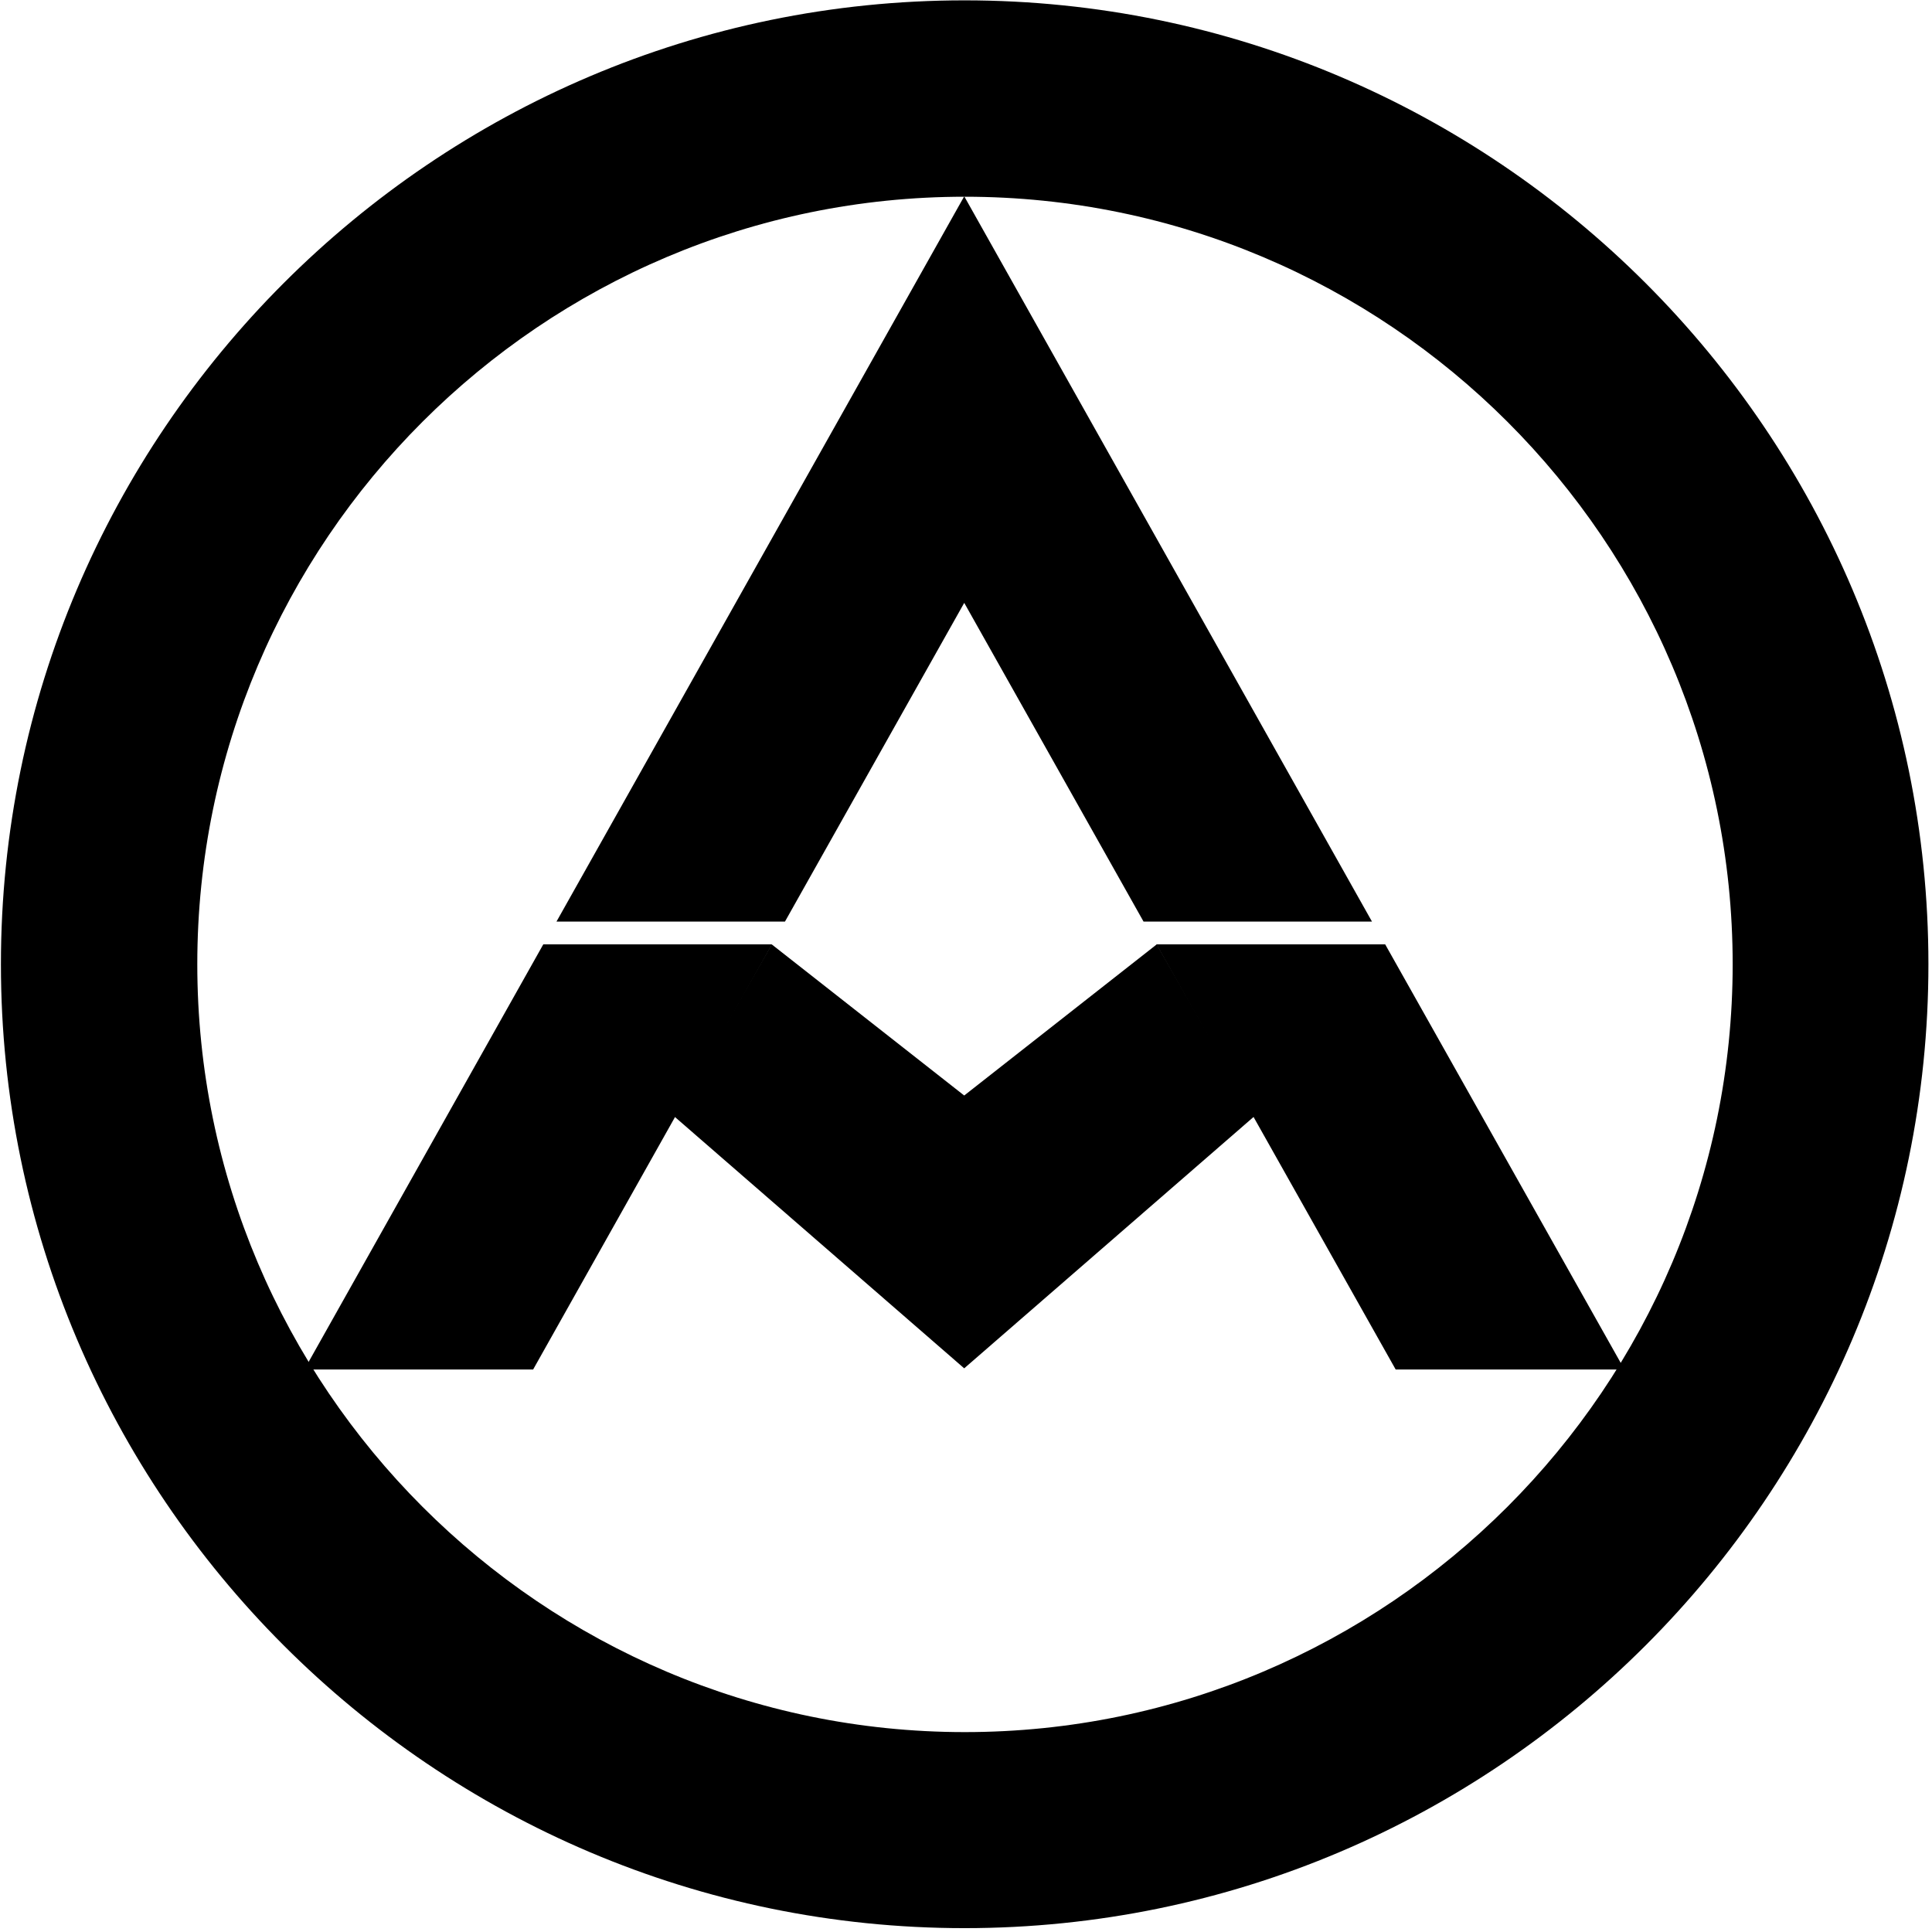
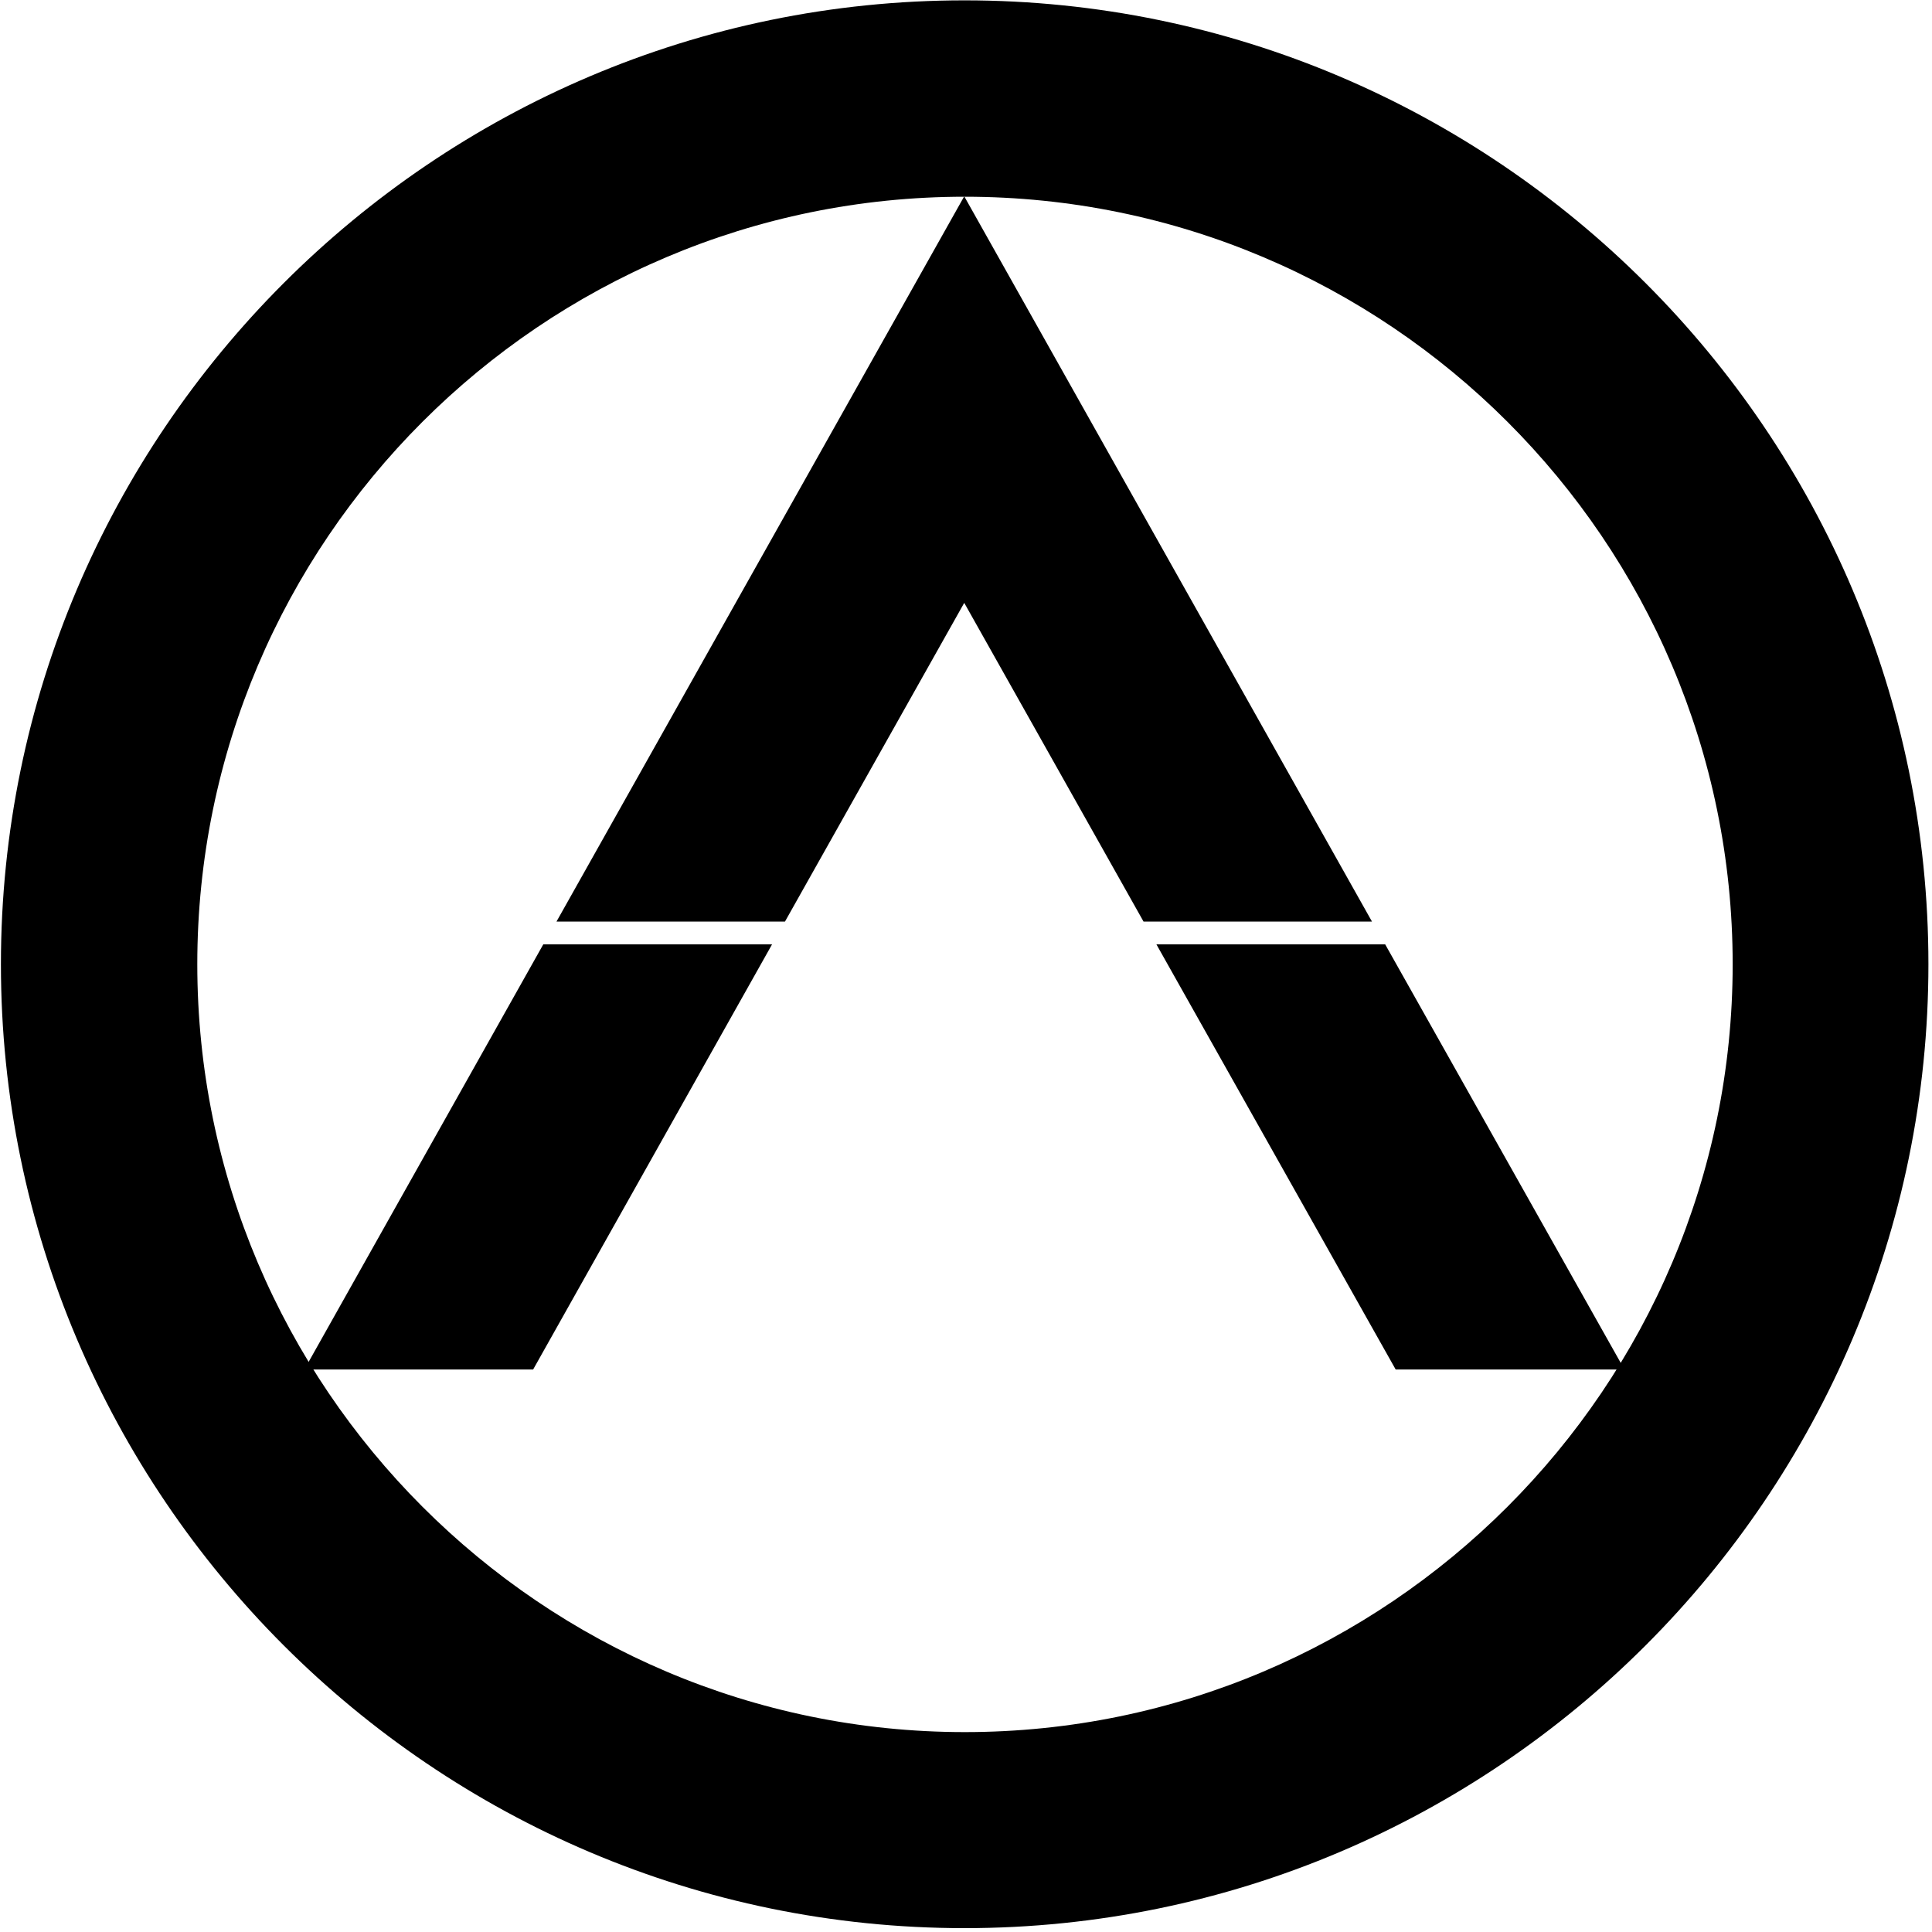
<svg xmlns="http://www.w3.org/2000/svg" width="100%" height="100%" viewBox="0 0 532 532" xml:space="preserve" style="fill-rule:evenodd;clip-rule:evenodd;stroke-linejoin:round;stroke-miterlimit:2;">
  <g transform="matrix(9.173,0,0,-9.173,-4617.13,2977.46)">
    <g>
      <g id="g3033">
        <g id="g3035">
          <g>
            <clipPath id="_clip1">
              <rect x="503.31" y="252.283" width="57.95" height="72.3" />
            </clipPath>
            <g clip-path="url(#_clip1)">
              <g transform="matrix(0.125,0,0,-0.125,532.293,324.579)">
                <g id="g3041">
                  <g id="g3043">
                    <path id="path3045" d="M0,0C127.59,0 231.48,103.97 231.48,231.479C231.48,358.999 127.59,462.96 0,462.96C-127.51,462.96 -231.41,358.999 -231.41,231.479C-231.41,103.97 -127.51,0 0,0M0.07,47.16C101.67,47.16 184.47,129.819 184.47,231.479C184.47,333.079 101.67,415.88 0.07,415.88C-101.45,415.88 -184.25,333.079 -184.25,231.479C-184.25,129.819 -101.45,47.16 0.07,47.16" />
                  </g>
                </g>
              </g>
              <g transform="matrix(0.125,0,0,-0.125,526.903,296.925)">
                <g id="g3047">
                  <g id="g3049">
                    <path id="path3051" d="M0,0L-54.87,0L43.05,-174.17L140.97,0L86.11,0L43.05,-76.54L0,0ZM89.2,5.47L144.14,5.47L201.6,107.569L146.661,107.569L89.2,5.47ZM-58.04,5.47L-3.1,5.47L-60.48,107.569L-115.42,107.569L-58.04,5.47Z" />
                  </g>
                </g>
              </g>
              <g transform="matrix(0.125,0,0,-0.125,526.506,296.24)">
                <g id="g3053">
                  <g id="g3055">
-                     <path id="path3057" d="M0,0L46.22,36.29L92.45,0L115.919,41.26L46.22,101.809L-23.47,41.26L0,0Z" />
-                   </g>
+                     </g>
                </g>
              </g>
            </g>
          </g>
        </g>
      </g>
    </g>
  </g>
</svg>